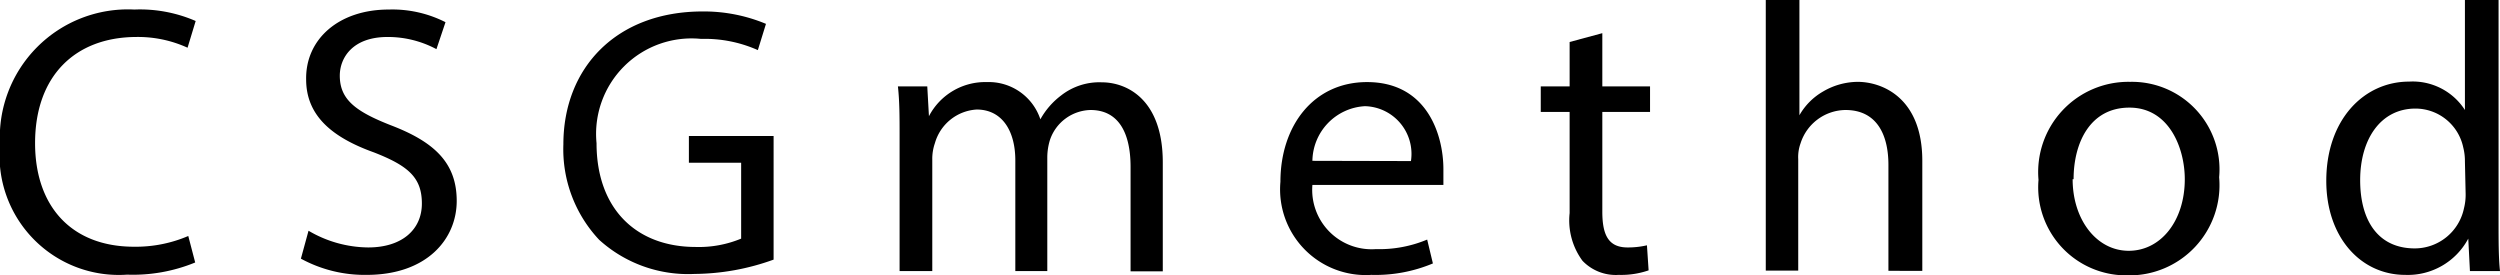
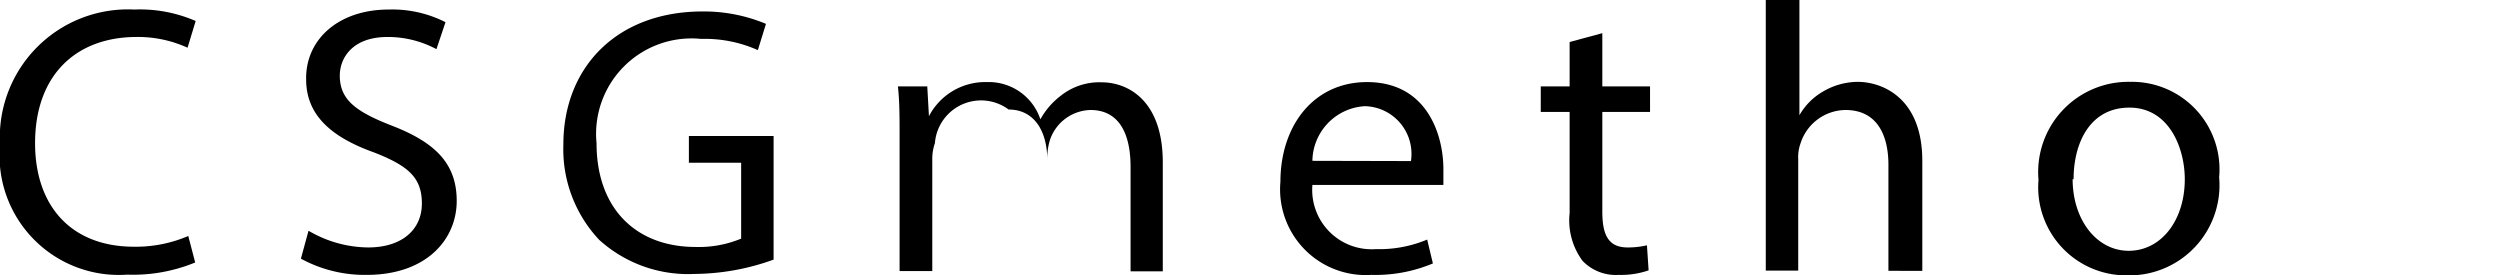
<svg xmlns="http://www.w3.org/2000/svg" viewBox="0 0 104.77 11.54">
  <g id="Layer_2" data-name="Layer 2">
    <g id="ヘッダー">
      <path d="M8.18,11a6.86,6.86,0,0,1-2.85.51A5,5,0,0,1,0,6.07,5.37,5.37,0,0,1,5.63.4,5.85,5.85,0,0,1,8.2.88L7.86,2a5,5,0,0,0-2.18-.45C3.15,1.57,1.47,3.18,1.47,6c0,2.64,1.52,4.34,4.15,4.34a5.59,5.59,0,0,0,2.27-.45Z" />
      <path d="M12.93,9.67a5,5,0,0,0,2.5.7c1.42,0,2.25-.75,2.25-1.84s-.57-1.58-2-2.14c-1.76-.63-2.85-1.54-2.85-3.06C12.8,1.65,14.19.4,16.29.4a4.91,4.91,0,0,1,2.38.53l-.38,1.13a4.31,4.31,0,0,0-2.05-.51c-1.47,0-2,.88-2,1.62,0,1,.66,1.5,2.14,2.08,1.83.7,2.76,1.58,2.76,3.17s-1.24,3.1-3.78,3.1a5.59,5.59,0,0,1-2.75-.68Z" />
      <path d="M32.42,10.88a9.9,9.9,0,0,1-3.31.6,5.55,5.55,0,0,1-4-1.43,5.54,5.54,0,0,1-1.5-4c0-3.21,2.22-5.57,5.84-5.57A6.75,6.75,0,0,1,32.1,1L31.76,2.1a5.47,5.47,0,0,0-2.38-.47A4,4,0,0,0,25,6c0,2.74,1.65,4.35,4.16,4.35A4.61,4.61,0,0,0,31.06,10V6.82H28.87V5.7h3.55Z" />
-       <path d="M37.7,5.71c0-.8,0-1.45-.07-2.09h1.23l.07,1.25h0a2.66,2.66,0,0,1,2.43-1.43A2.28,2.28,0,0,1,43.6,5h0a3.19,3.19,0,0,1,.87-1,2.6,2.6,0,0,1,1.71-.55c1,0,2.55.67,2.55,3.36v4.56H47.38V7c0-1.49-.54-2.39-1.68-2.39A1.84,1.84,0,0,0,44,5.87a2.52,2.52,0,0,0-.11.71v4.78H42.55V6.72c0-1.23-.55-2.13-1.62-2.13A1.94,1.94,0,0,0,39.18,6a2,2,0,0,0-.11.69v4.67H37.7Z" />
+       <path d="M37.7,5.71c0-.8,0-1.45-.07-2.09h1.23l.07,1.25h0a2.66,2.66,0,0,1,2.43-1.43A2.28,2.28,0,0,1,43.6,5h0a3.19,3.19,0,0,1,.87-1,2.6,2.6,0,0,1,1.71-.55c1,0,2.55.67,2.55,3.36v4.56H47.38V7c0-1.49-.54-2.39-1.68-2.39A1.84,1.84,0,0,0,44,5.87a2.52,2.52,0,0,0-.11.71v4.78V6.72c0-1.23-.55-2.13-1.62-2.13A1.94,1.94,0,0,0,39.18,6a2,2,0,0,0-.11.69v4.67H37.7Z" />
      <path d="M55,7.75a2.49,2.49,0,0,0,2.66,2.69,5.19,5.19,0,0,0,2.15-.4l.24,1a6.22,6.22,0,0,1-2.58.48,3.59,3.59,0,0,1-3.81-3.9c0-2.34,1.38-4.18,3.63-4.18,2.53,0,3.2,2.23,3.2,3.65,0,.29,0,.51,0,.66Zm4.13-1A2,2,0,0,0,57.2,4.45,2.33,2.33,0,0,0,55,6.74Z" />
      <path d="M67.15,1.39V3.62h2V4.69h-2V8.87c0,1,.27,1.5,1.06,1.5a3.48,3.48,0,0,0,.81-.09l.07,1.05a3.52,3.52,0,0,1-1.25.19,1.93,1.93,0,0,1-1.52-.59,2.85,2.85,0,0,1-.54-2V4.69H64.57V3.62h1.21V1.76Z" />
      <path d="M74,0h1.41V4.83h0a2.67,2.67,0,0,1,1-1,2.9,2.9,0,0,1,1.44-.4c1,0,2.71.64,2.71,3.31v4.61H79.14V6.91c0-1.24-.47-2.3-1.8-2.3A2,2,0,0,0,75.46,6a1.69,1.69,0,0,0-.1.67v4.67H74Z" />
      <path d="M93,7.43a3.78,3.78,0,0,1-3.86,4.11,3.69,3.69,0,0,1-3.71-4,3.78,3.78,0,0,1,3.84-4.11A3.67,3.67,0,0,1,93,7.43Zm-6.14.08c0,1.69,1,3,2.35,3s2.35-1.26,2.35-3c0-1.31-.66-3-2.32-3S86.9,6,86.9,7.51Z" />
-       <path d="M104.71,0V9.36c0,.69,0,1.48.06,2h-1.26L103.44,10h0a2.87,2.87,0,0,1-2.64,1.52c-1.87,0-3.31-1.58-3.31-3.94,0-2.57,1.58-4.16,3.47-4.16a2.6,2.6,0,0,1,2.34,1.19h0V0ZM103.3,6.77a2.32,2.32,0,0,0-.07-.59,2.05,2.05,0,0,0-2-1.63c-1.46,0-2.32,1.28-2.32,3s.77,2.86,2.29,2.86a2.11,2.11,0,0,0,2.06-1.68,2.3,2.3,0,0,0,.07-.6Z" />
    </g>
  </g>
</svg>